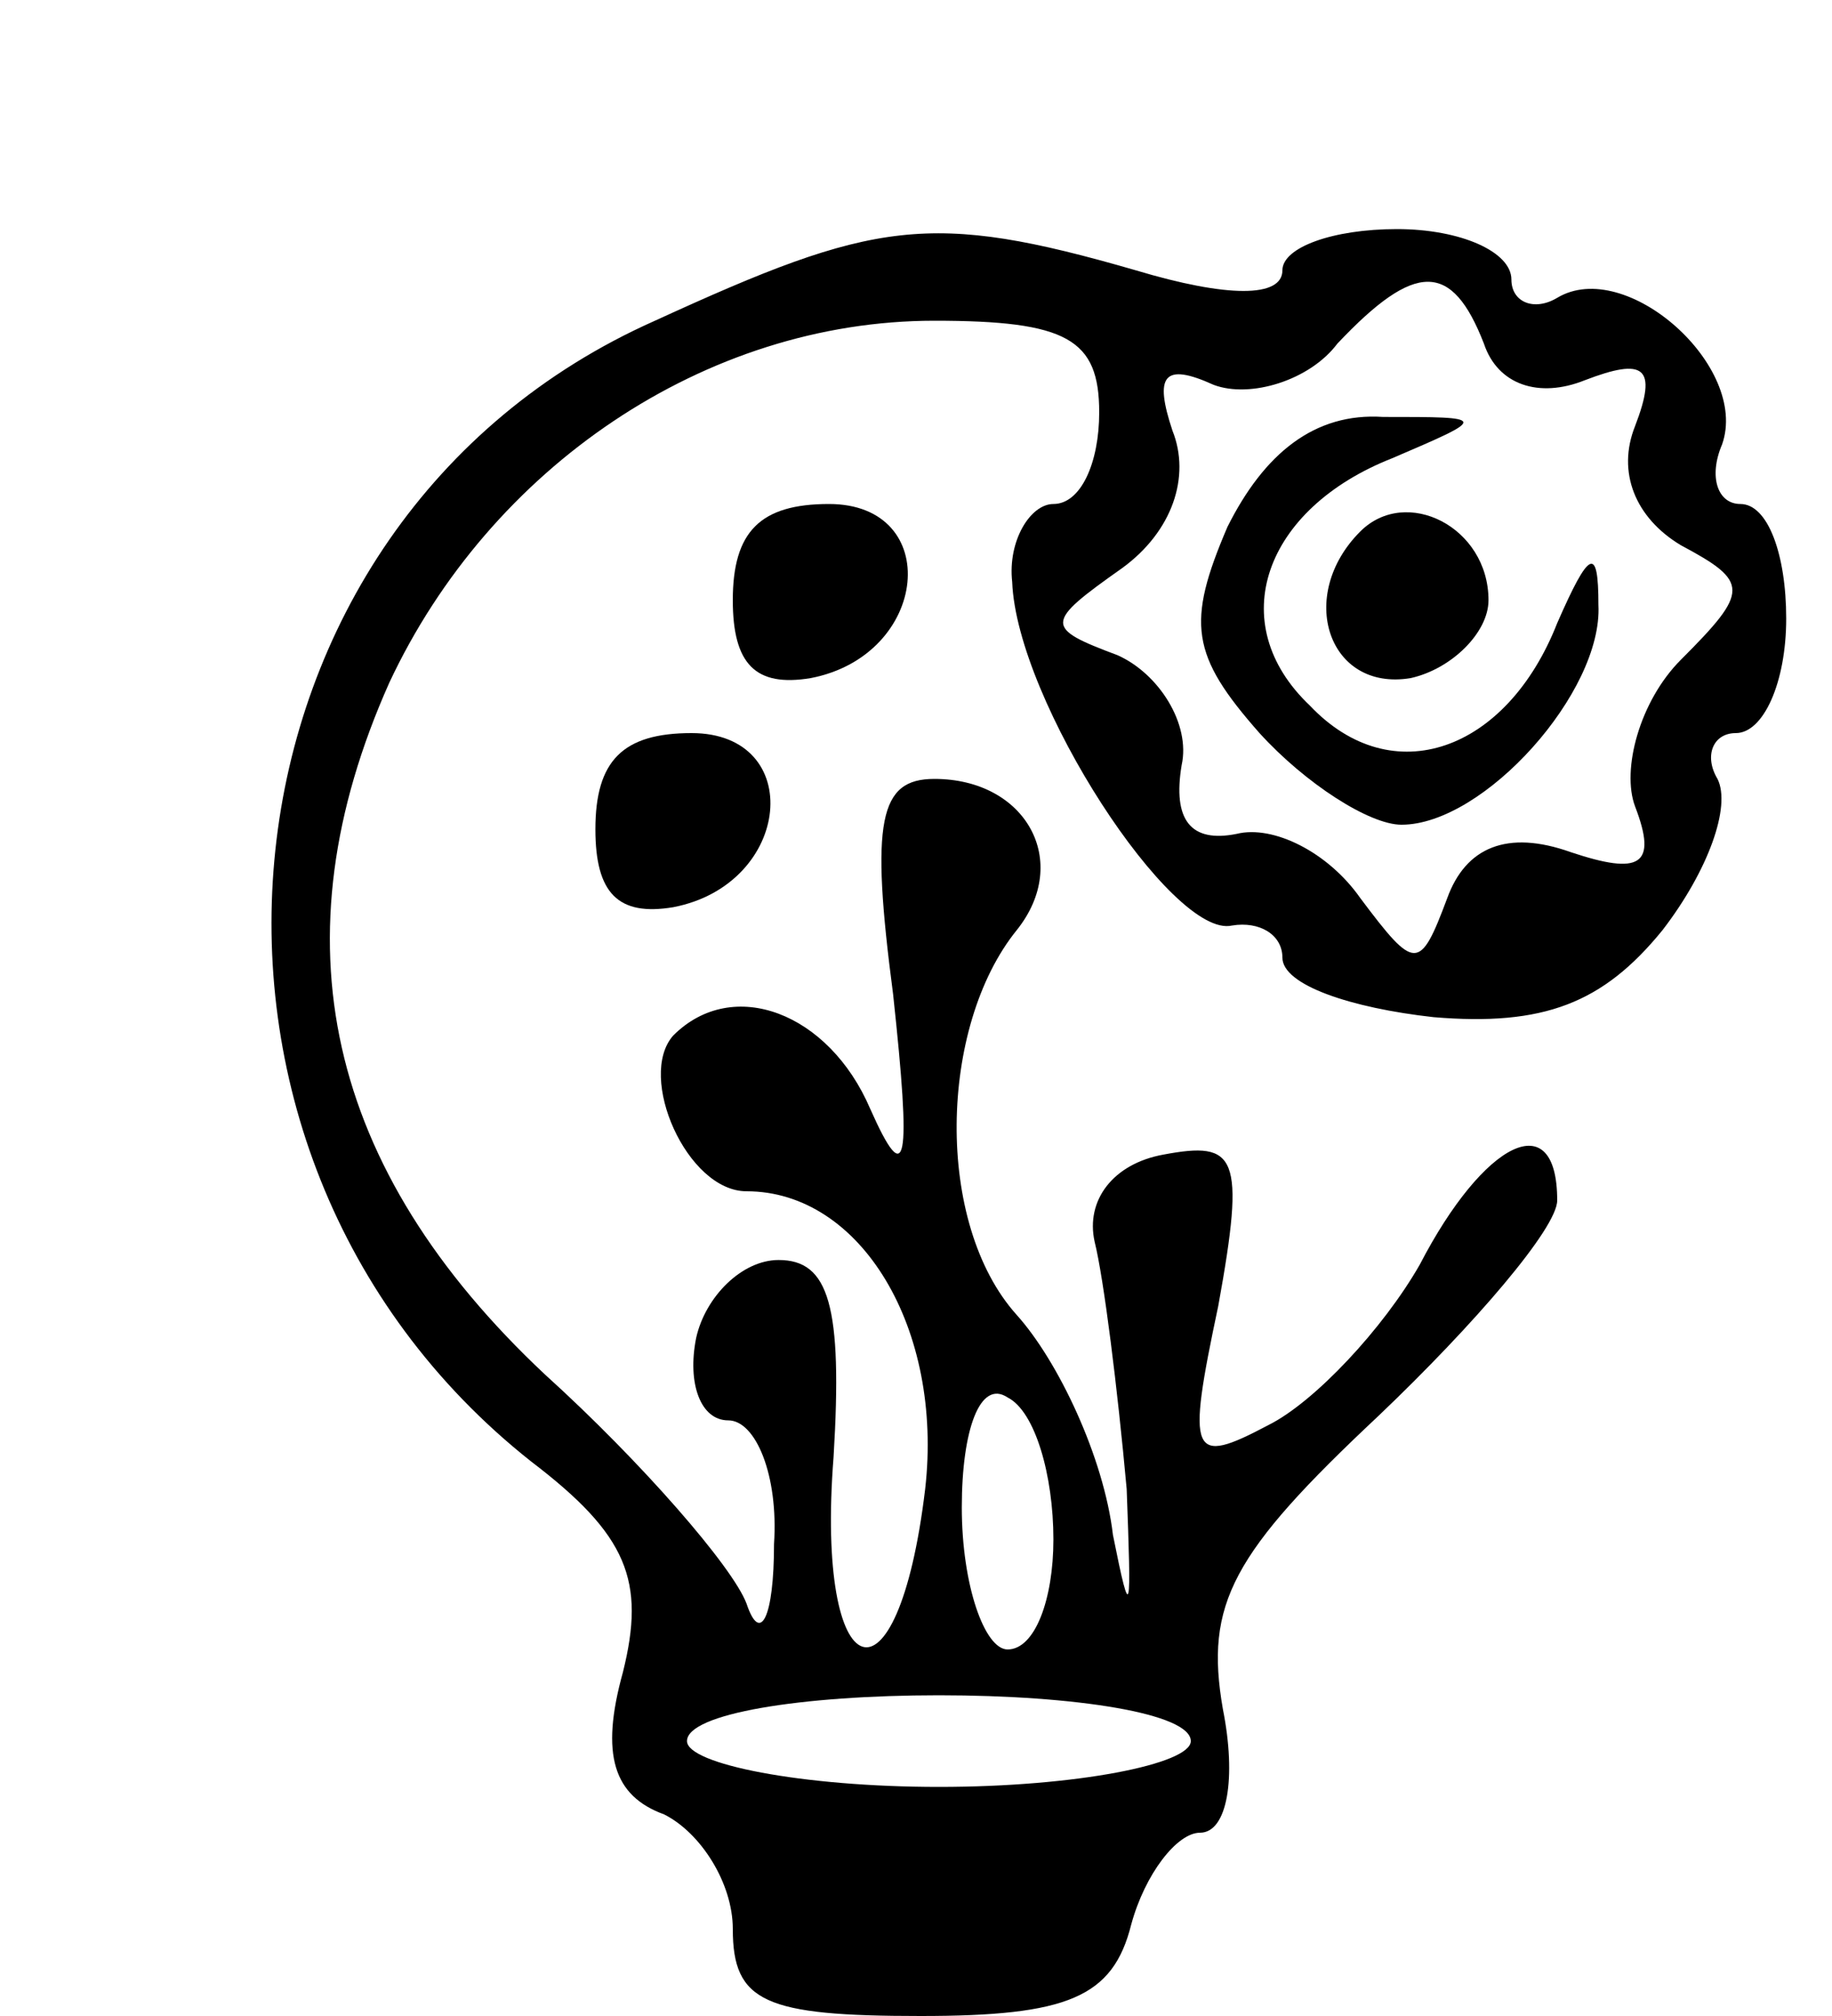
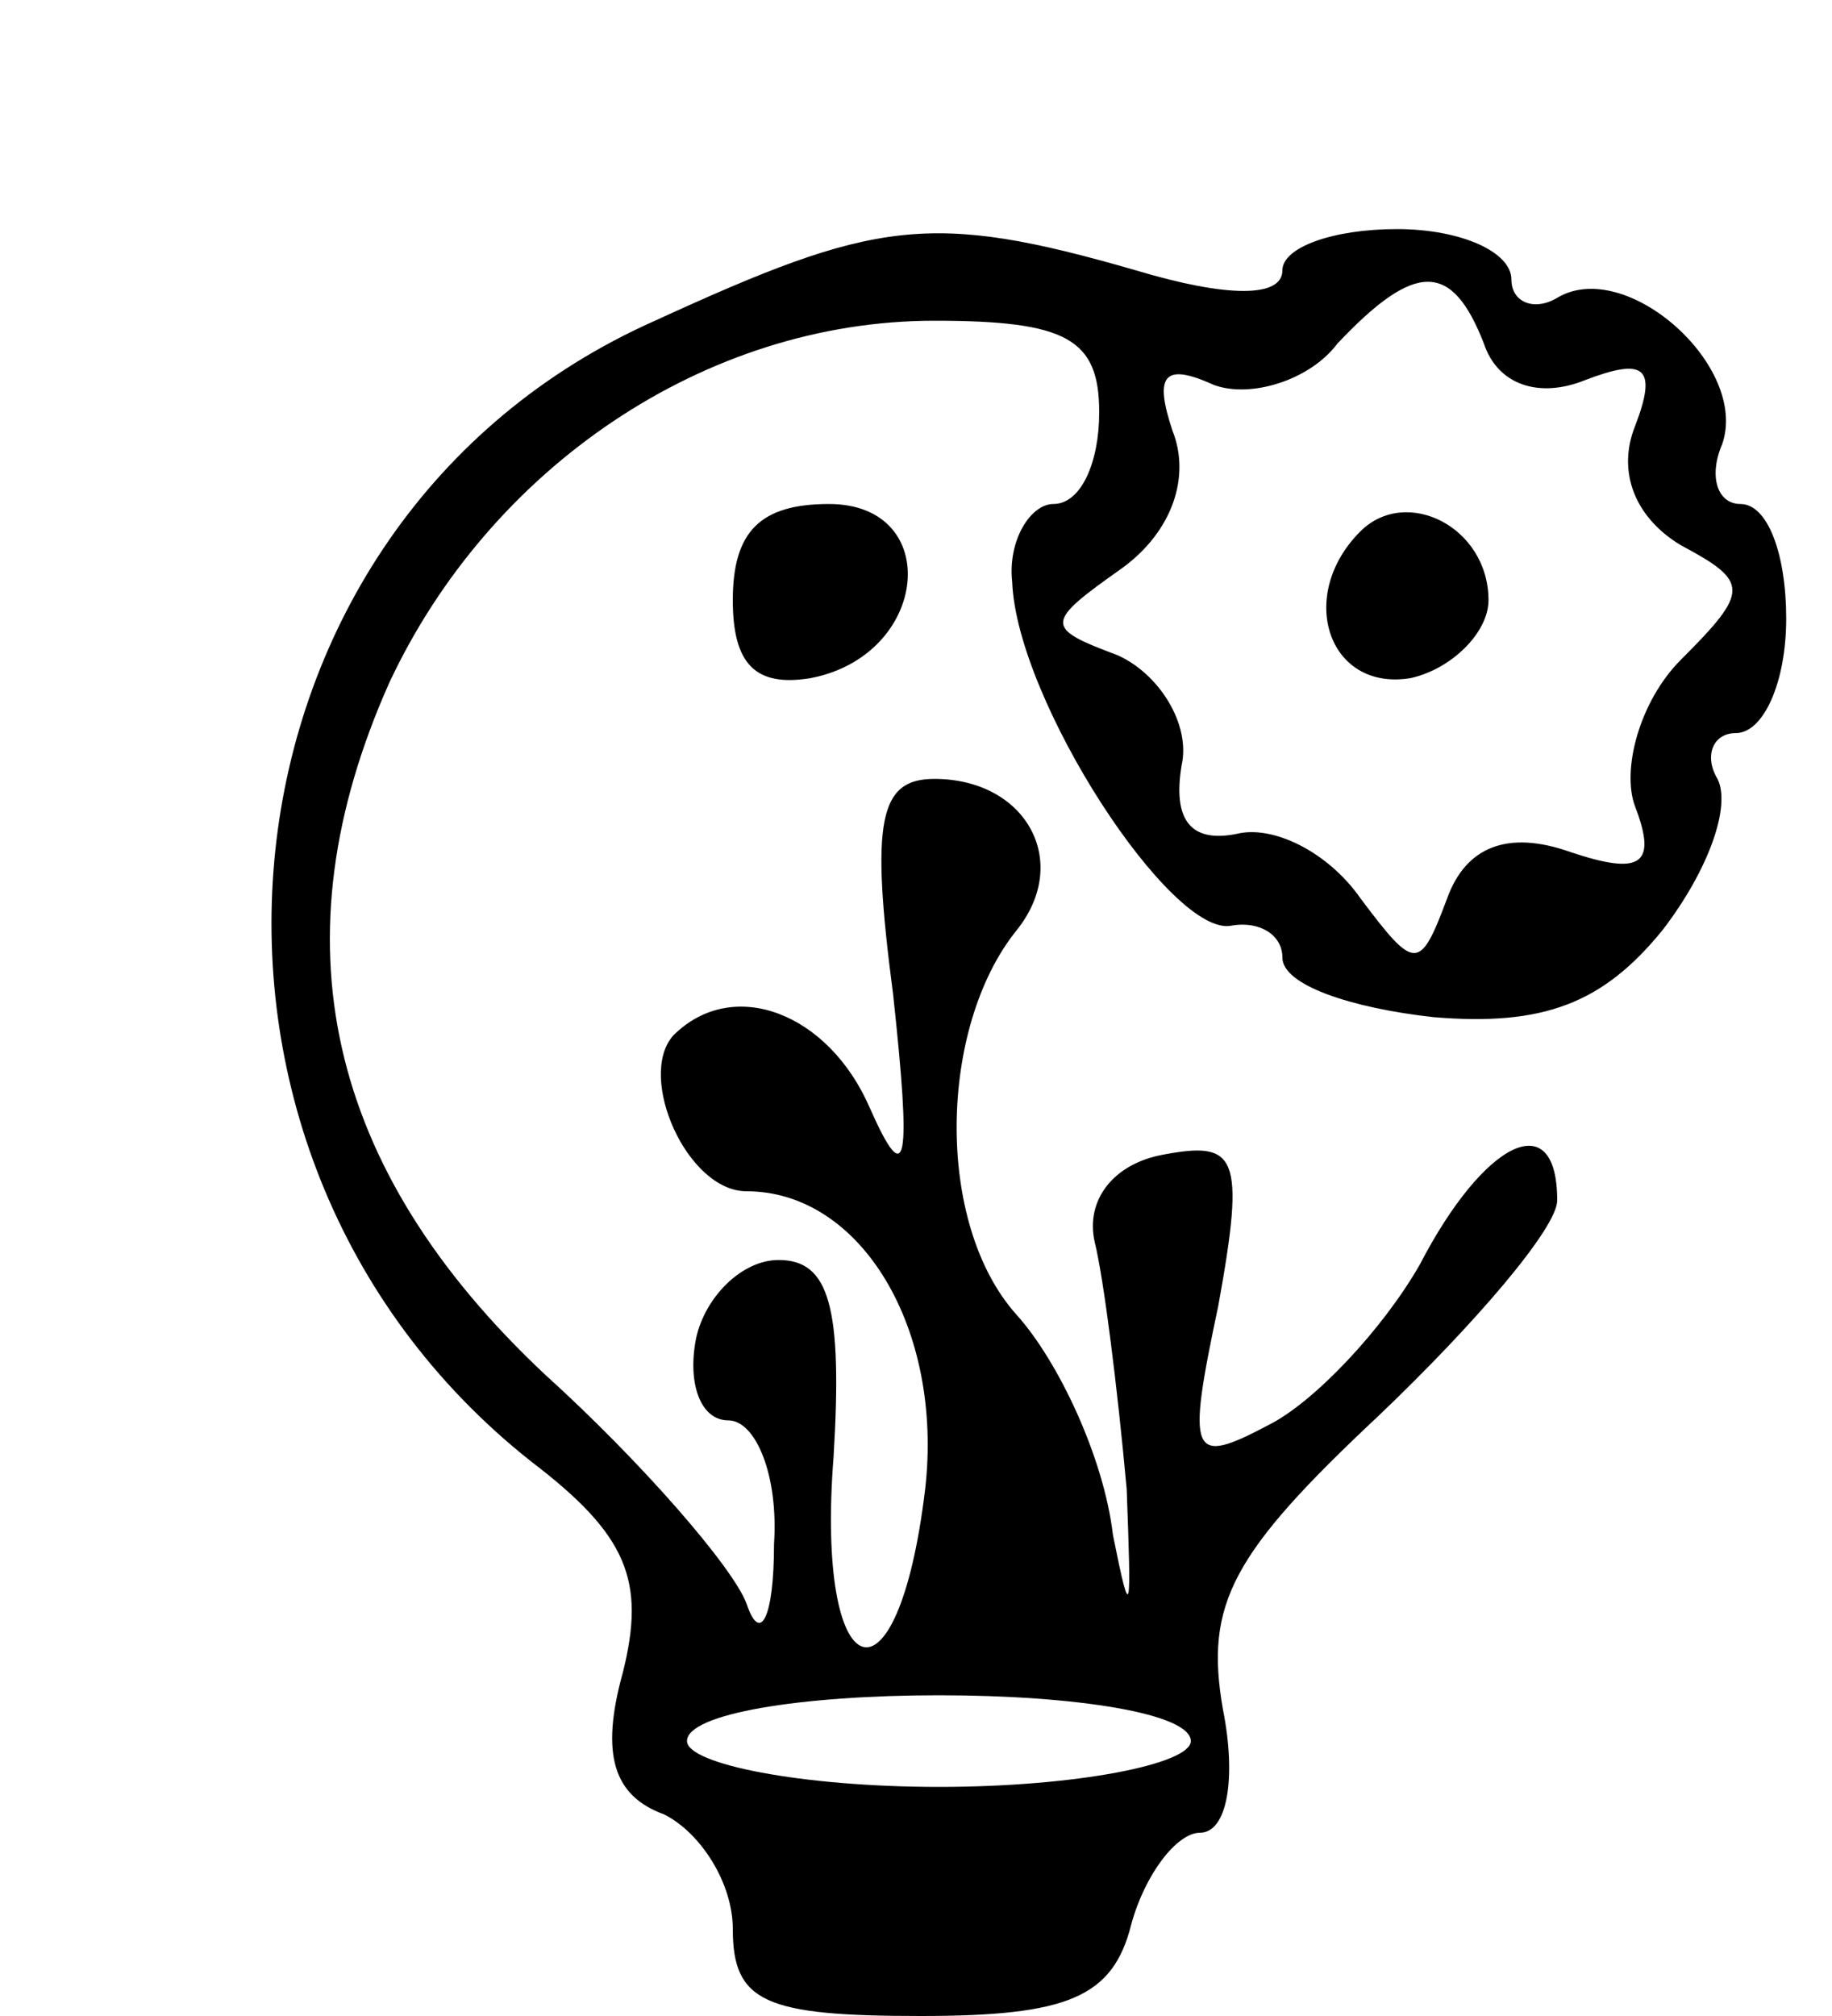
<svg xmlns="http://www.w3.org/2000/svg" version="1.0" width="40pt" height="44pt" viewBox="0 0 40 44" preserveAspectRatio="xMidYMid meet">
  <g transform="translate(0,44) scale(0.1,-0.1)" fill="#000000" stroke="none">
-     <path d="M143 370 c-99 -44 -113 -181 -27 -249 21 -16 25 -26 20 -46 -5 -18 -2 -27 9 -31 8 -4 15 -15 15 -25 0 -16 7 -19 41 -19 32 0 42 4 46 20 3 11 10 20 15 20 6 0 8 12 5 27 -4 23 2 34 34 64 21 20 39 41 39 47 0 21 -16 13 -30 -14 -8 -14 -23 -30 -33 -35 -17 -9 -18 -7 -11 26 6 33 4 36 -12 33 -11 -2 -17 -10 -15 -19 2 -8 5 -32 7 -54 1 -27 1 -30 -3 -10 -2 17 -12 38 -21 48 -18 20 -17 63 0 84 12 15 2 33 -18 33 -12 0 -14 -9 -9 -47 4 -37 3 -43 -5 -25 -9 21 -30 29 -43 16 -8 -9 3 -34 16 -34 25 0 43 -30 39 -65 -6 -50 -24 -44 -20 7 2 33 -1 43 -12 43 -8 0 -16 -8 -18 -17 -2 -10 1 -18 7 -18 6 0 11 -12 10 -27 0 -16 -3 -22 -6 -13 -3 8 -23 31 -44 50 -48 45 -59 95 -34 151 22 47 69 79 119 79 29 0 36 -4 36 -20 0 -11 -4 -20 -10 -20 -5 0 -10 -8 -9 -17 1 -26 35 -78 48 -75 6 1 11 -2 11 -7 0 -6 15 -11 33 -13 24 -2 37 3 50 19 10 13 15 27 12 33 -3 5 -1 10 4 10 6 0 11 11 11 25 0 14 -4 25 -10 25 -5 0 -7 6 -4 13 6 17 -21 41 -36 32 -5 -3 -10 -1 -10 4 0 6 -11 11 -25 11 -14 0 -25 -4 -25 -9 0 -6 -12 -6 -32 0 -45 13 -57 11 -105 -11z m181 -5 c3 -9 12 -12 22 -8 13 5 16 3 11 -10 -4 -10 0 -20 10 -26 15 -8 15 -10 0 -25 -9 -9 -13 -24 -10 -32 5 -13 1 -15 -14 -10 -14 5 -23 1 -27 -10 -6 -16 -7 -16 -19 0 -7 10 -19 16 -27 14 -10 -2 -14 3 -12 15 2 9 -5 20 -14 24 -16 6 -16 7 1 19 11 8 15 20 11 30 -4 12 -2 15 9 10 8 -3 21 1 27 9 17 18 25 18 32 0z m-94 -261 c0 -13 -4 -24 -10 -24 -5 0 -10 14 -10 31 0 17 4 28 10 24 6 -3 10 -17 10 -31z m30 -44 c0 -5 -25 -10 -55 -10 -30 0 -55 5 -55 10 0 6 25 10 55 10 30 0 55 -4 55 -10z" />
-     <path d="M268 325 c-9 -21 -8 -28 7 -45 10 -11 24 -20 31 -20 18 0 44 29 43 48 0 13 -2 12 -9 -4 -11 -28 -36 -37 -54 -18 -19 18 -10 43 18 54 21 9 21 9 -2 9 -15 1 -26 -8 -34 -24z" />
+     <path d="M143 370 c-99 -44 -113 -181 -27 -249 21 -16 25 -26 20 -46 -5 -18 -2 -27 9 -31 8 -4 15 -15 15 -25 0 -16 7 -19 41 -19 32 0 42 4 46 20 3 11 10 20 15 20 6 0 8 12 5 27 -4 23 2 34 34 64 21 20 39 41 39 47 0 21 -16 13 -30 -14 -8 -14 -23 -30 -33 -35 -17 -9 -18 -7 -11 26 6 33 4 36 -12 33 -11 -2 -17 -10 -15 -19 2 -8 5 -32 7 -54 1 -27 1 -30 -3 -10 -2 17 -12 38 -21 48 -18 20 -17 63 0 84 12 15 2 33 -18 33 -12 0 -14 -9 -9 -47 4 -37 3 -43 -5 -25 -9 21 -30 29 -43 16 -8 -9 3 -34 16 -34 25 0 43 -30 39 -65 -6 -50 -24 -44 -20 7 2 33 -1 43 -12 43 -8 0 -16 -8 -18 -17 -2 -10 1 -18 7 -18 6 0 11 -12 10 -27 0 -16 -3 -22 -6 -13 -3 8 -23 31 -44 50 -48 45 -59 95 -34 151 22 47 69 79 119 79 29 0 36 -4 36 -20 0 -11 -4 -20 -10 -20 -5 0 -10 -8 -9 -17 1 -26 35 -78 48 -75 6 1 11 -2 11 -7 0 -6 15 -11 33 -13 24 -2 37 3 50 19 10 13 15 27 12 33 -3 5 -1 10 4 10 6 0 11 11 11 25 0 14 -4 25 -10 25 -5 0 -7 6 -4 13 6 17 -21 41 -36 32 -5 -3 -10 -1 -10 4 0 6 -11 11 -25 11 -14 0 -25 -4 -25 -9 0 -6 -12 -6 -32 0 -45 13 -57 11 -105 -11z m181 -5 c3 -9 12 -12 22 -8 13 5 16 3 11 -10 -4 -10 0 -20 10 -26 15 -8 15 -10 0 -25 -9 -9 -13 -24 -10 -32 5 -13 1 -15 -14 -10 -14 5 -23 1 -27 -10 -6 -16 -7 -16 -19 0 -7 10 -19 16 -27 14 -10 -2 -14 3 -12 15 2 9 -5 20 -14 24 -16 6 -16 7 1 19 11 8 15 20 11 30 -4 12 -2 15 9 10 8 -3 21 1 27 9 17 18 25 18 32 0z m-94 -261 z m30 -44 c0 -5 -25 -10 -55 -10 -30 0 -55 5 -55 10 0 6 25 10 55 10 30 0 55 -4 55 -10z" />
    <path d="M297 324 c-14 -14 -7 -35 11 -32 9 2 17 10 17 17 0 16 -18 25 -28 15z" />
    <path d="M160 309 c0 -14 5 -19 17 -17 26 5 29 38 4 38 -15 0 -21 -6 -21 -21z" />
-     <path d="M130 259 c0 -14 5 -19 17 -17 26 5 29 38 4 38 -15 0 -21 -6 -21 -21z" />
  </g>
</svg>